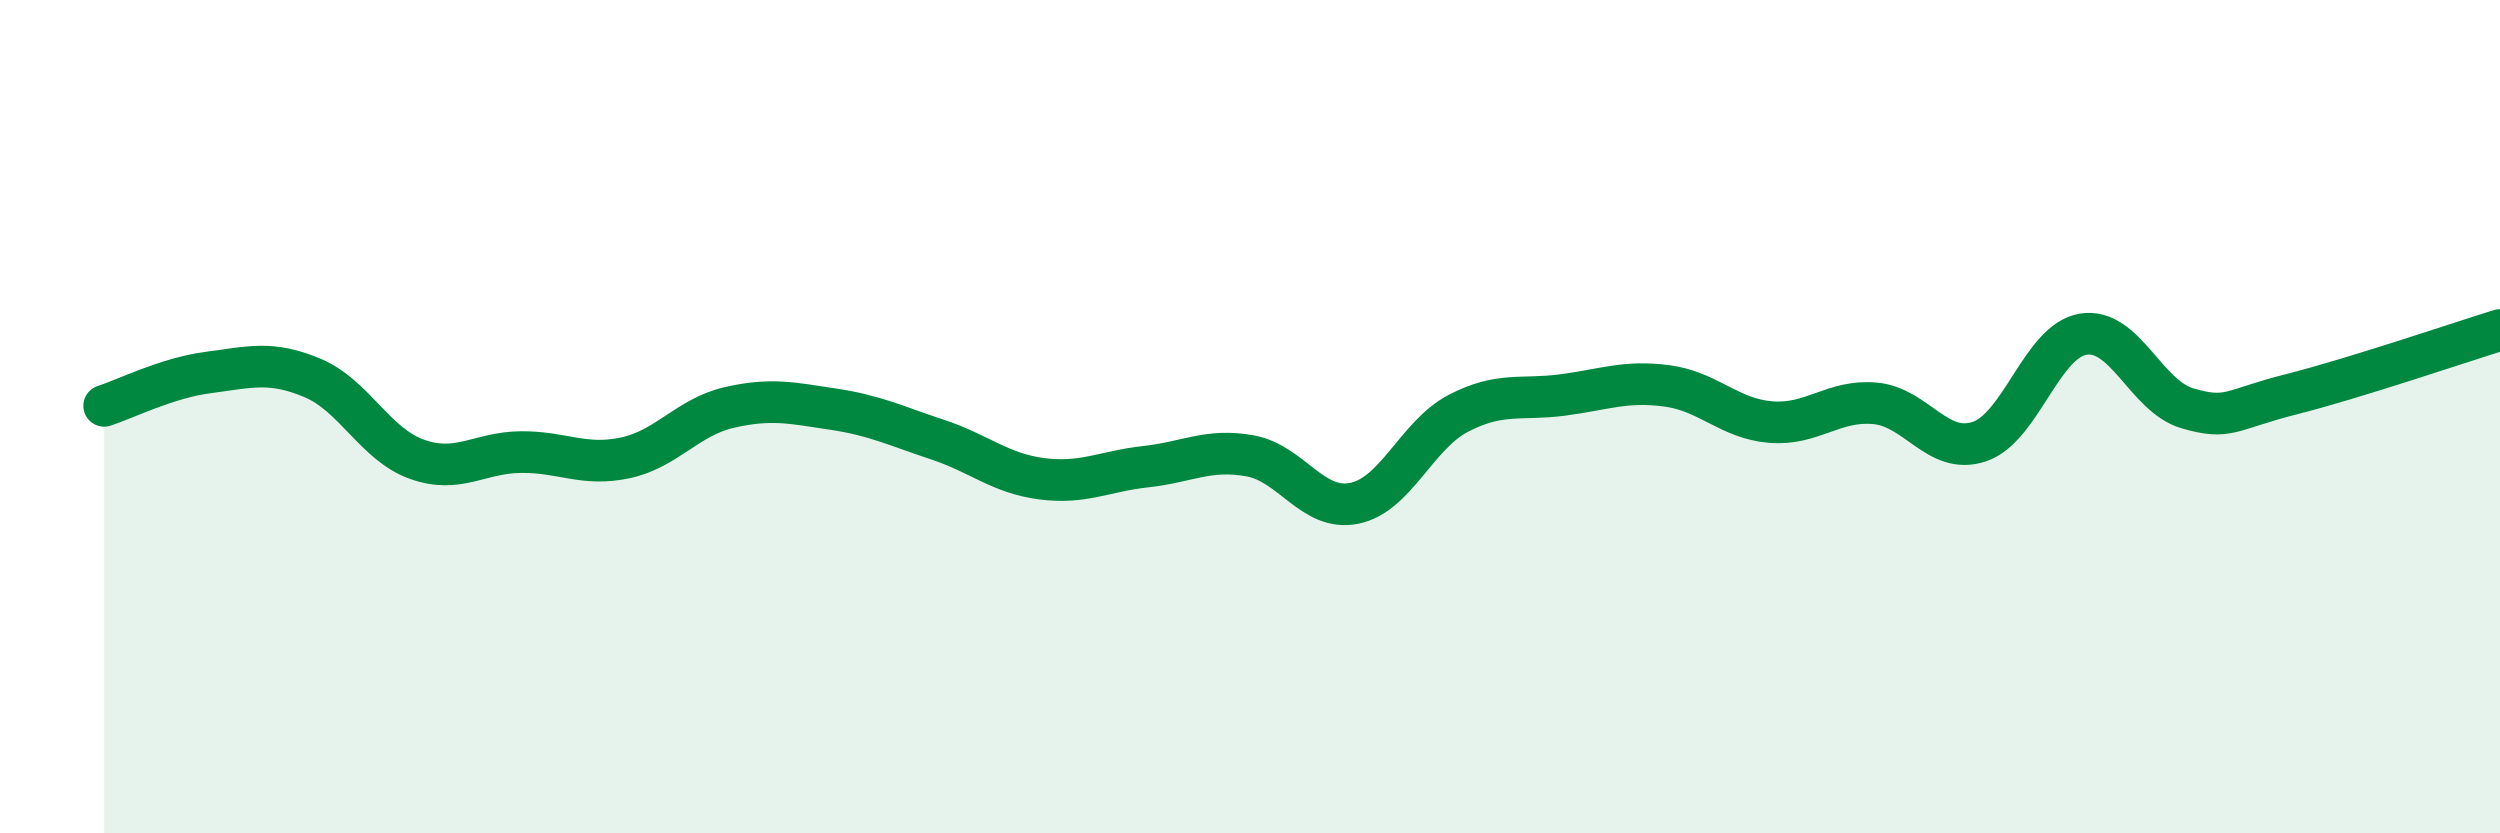
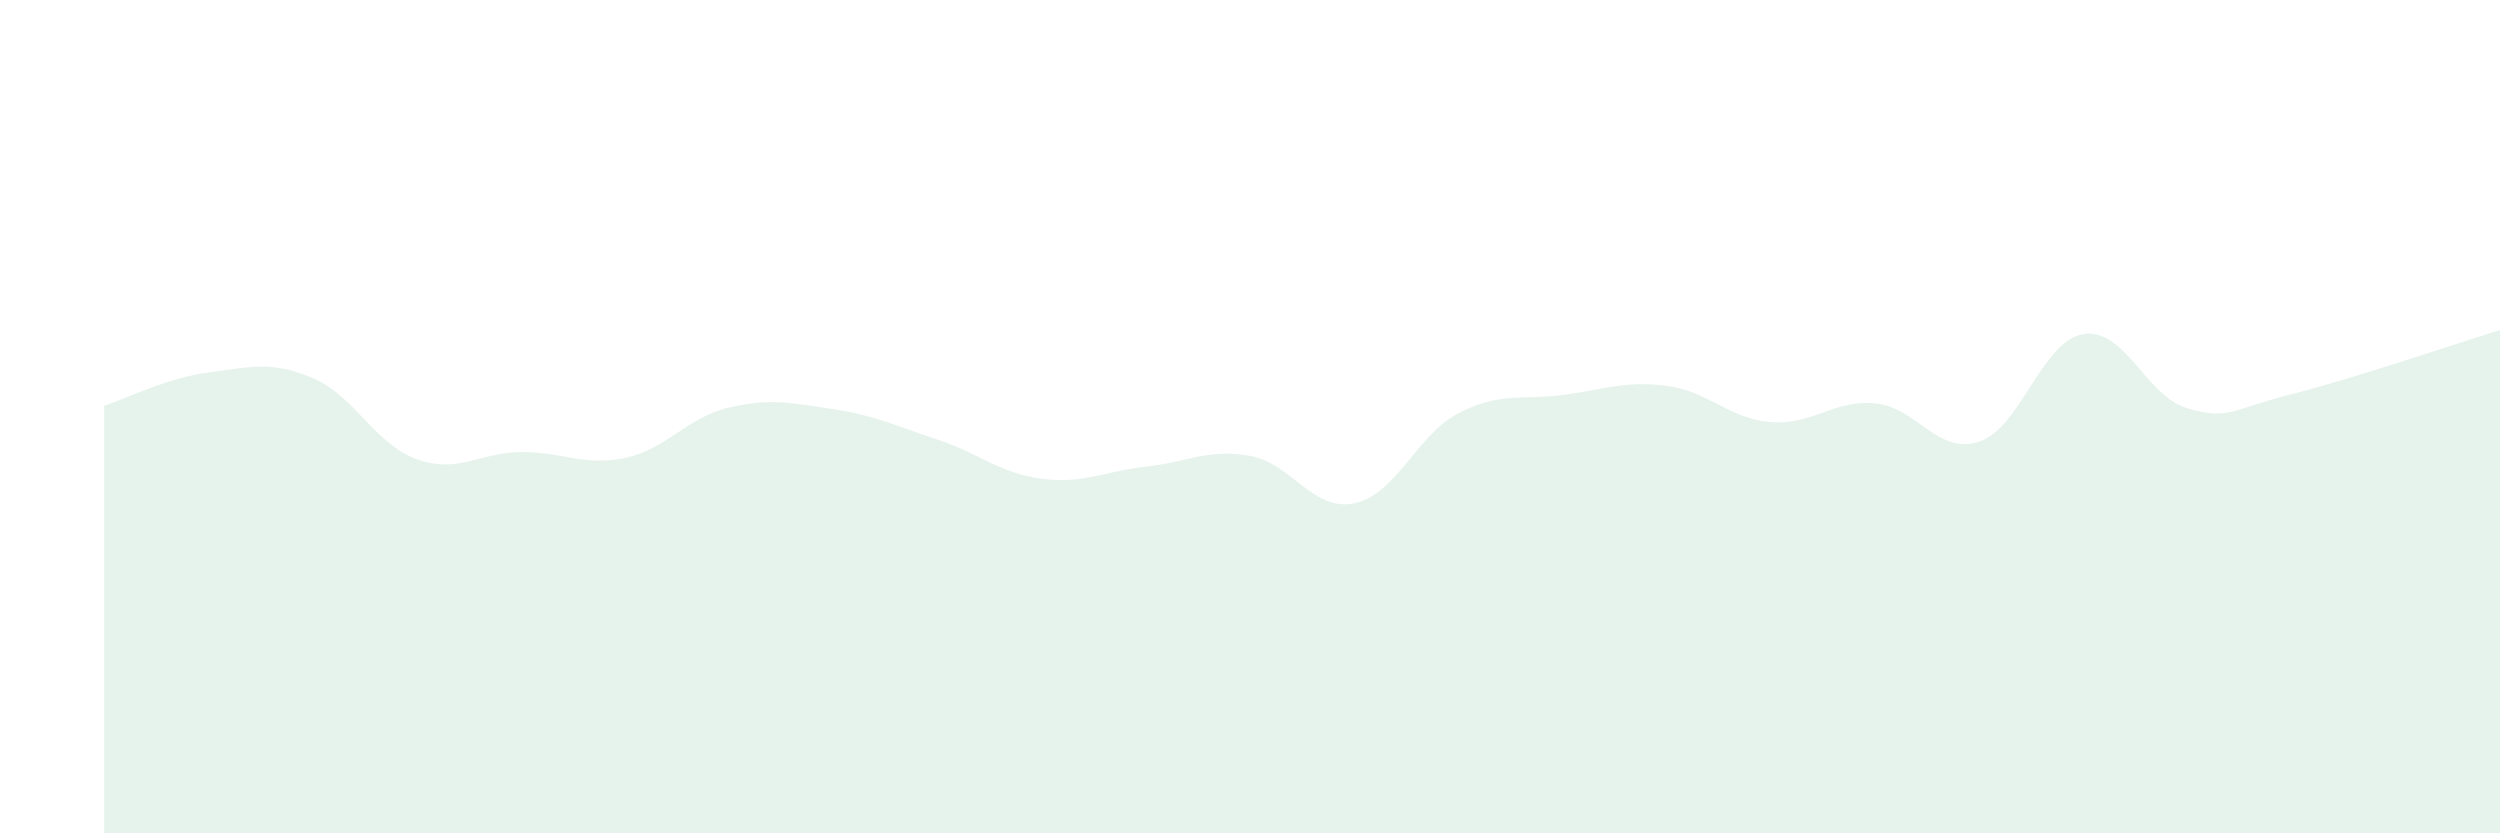
<svg xmlns="http://www.w3.org/2000/svg" width="60" height="20" viewBox="0 0 60 20">
  <path d="M 2.5,9.74 C 3,9.58 4,9.07 5,8.94 C 6,8.81 6.5,8.65 7.5,9.07 C 8.5,9.49 9,10.66 10,11.02 C 11,11.38 11.5,10.86 12.5,10.85 C 13.5,10.84 14,11.2 15,10.99 C 16,10.78 16.5,10.01 17.5,9.78 C 18.5,9.55 19,9.67 20,9.82 C 21,9.97 21.5,10.22 22.5,10.55 C 23.5,10.88 24,11.36 25,11.49 C 26,11.62 26.5,11.31 27.5,11.2 C 28.5,11.09 29,10.76 30,10.94 C 31,11.12 31.5,12.28 32.5,12.08 C 33.5,11.88 34,10.44 35,9.92 C 36,9.4 36.5,9.61 37.5,9.48 C 38.5,9.35 39,9.13 40,9.26 C 41,9.39 41.5,10.05 42.5,10.13 C 43.5,10.21 44,9.59 45,9.68 C 46,9.77 46.5,10.93 47.5,10.6 C 48.5,10.27 49,8.18 50,8.02 C 51,7.86 51.5,9.51 52.5,9.8 C 53.5,10.09 53.5,9.84 55,9.46 C 56.5,9.08 59,8.23 60,7.92L60 20L2.5 20Z" fill="#008740" opacity="0.1" stroke-linecap="round" stroke-linejoin="round" />
-   <path d="M 2.5,9.74 C 3,9.58 4,9.07 5,8.94 C 6,8.81 6.5,8.65 7.5,9.07 C 8.5,9.49 9,10.66 10,11.02 C 11,11.38 11.5,10.86 12.5,10.85 C 13.5,10.84 14,11.2 15,10.99 C 16,10.78 16.5,10.01 17.5,9.78 C 18.5,9.55 19,9.67 20,9.82 C 21,9.97 21.5,10.22 22.5,10.55 C 23.5,10.88 24,11.36 25,11.49 C 26,11.62 26.5,11.31 27.5,11.2 C 28.5,11.09 29,10.76 30,10.94 C 31,11.12 31.5,12.28 32.5,12.08 C 33.5,11.88 34,10.44 35,9.92 C 36,9.4 36.5,9.61 37.5,9.48 C 38.5,9.35 39,9.13 40,9.26 C 41,9.39 41.5,10.05 42.5,10.13 C 43.5,10.21 44,9.59 45,9.68 C 46,9.77 46.5,10.93 47.5,10.6 C 48.5,10.27 49,8.18 50,8.02 C 51,7.86 51.5,9.51 52.5,9.8 C 53.5,10.09 53.5,9.84 55,9.46 C 56.5,9.08 59,8.23 60,7.92" stroke="#008740" stroke-width="1" fill="none" stroke-linecap="round" stroke-linejoin="round" />
</svg>